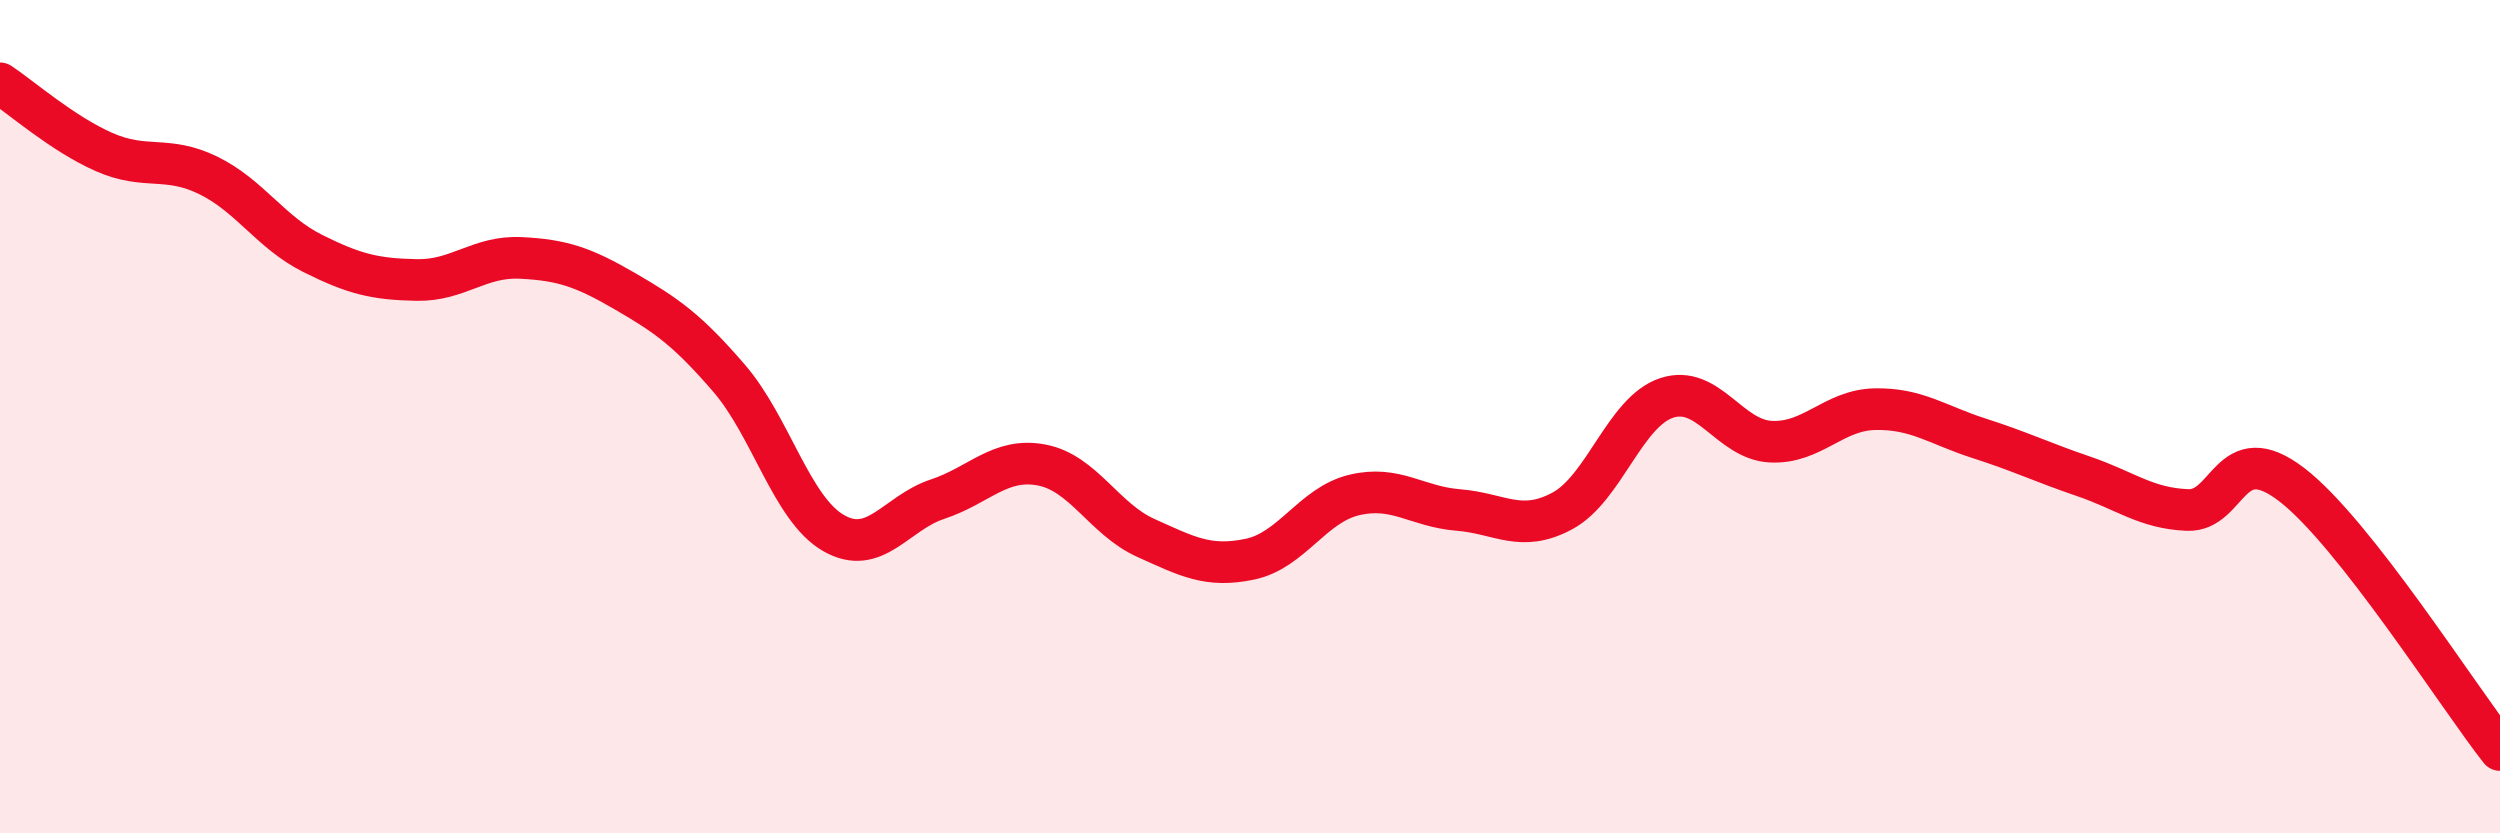
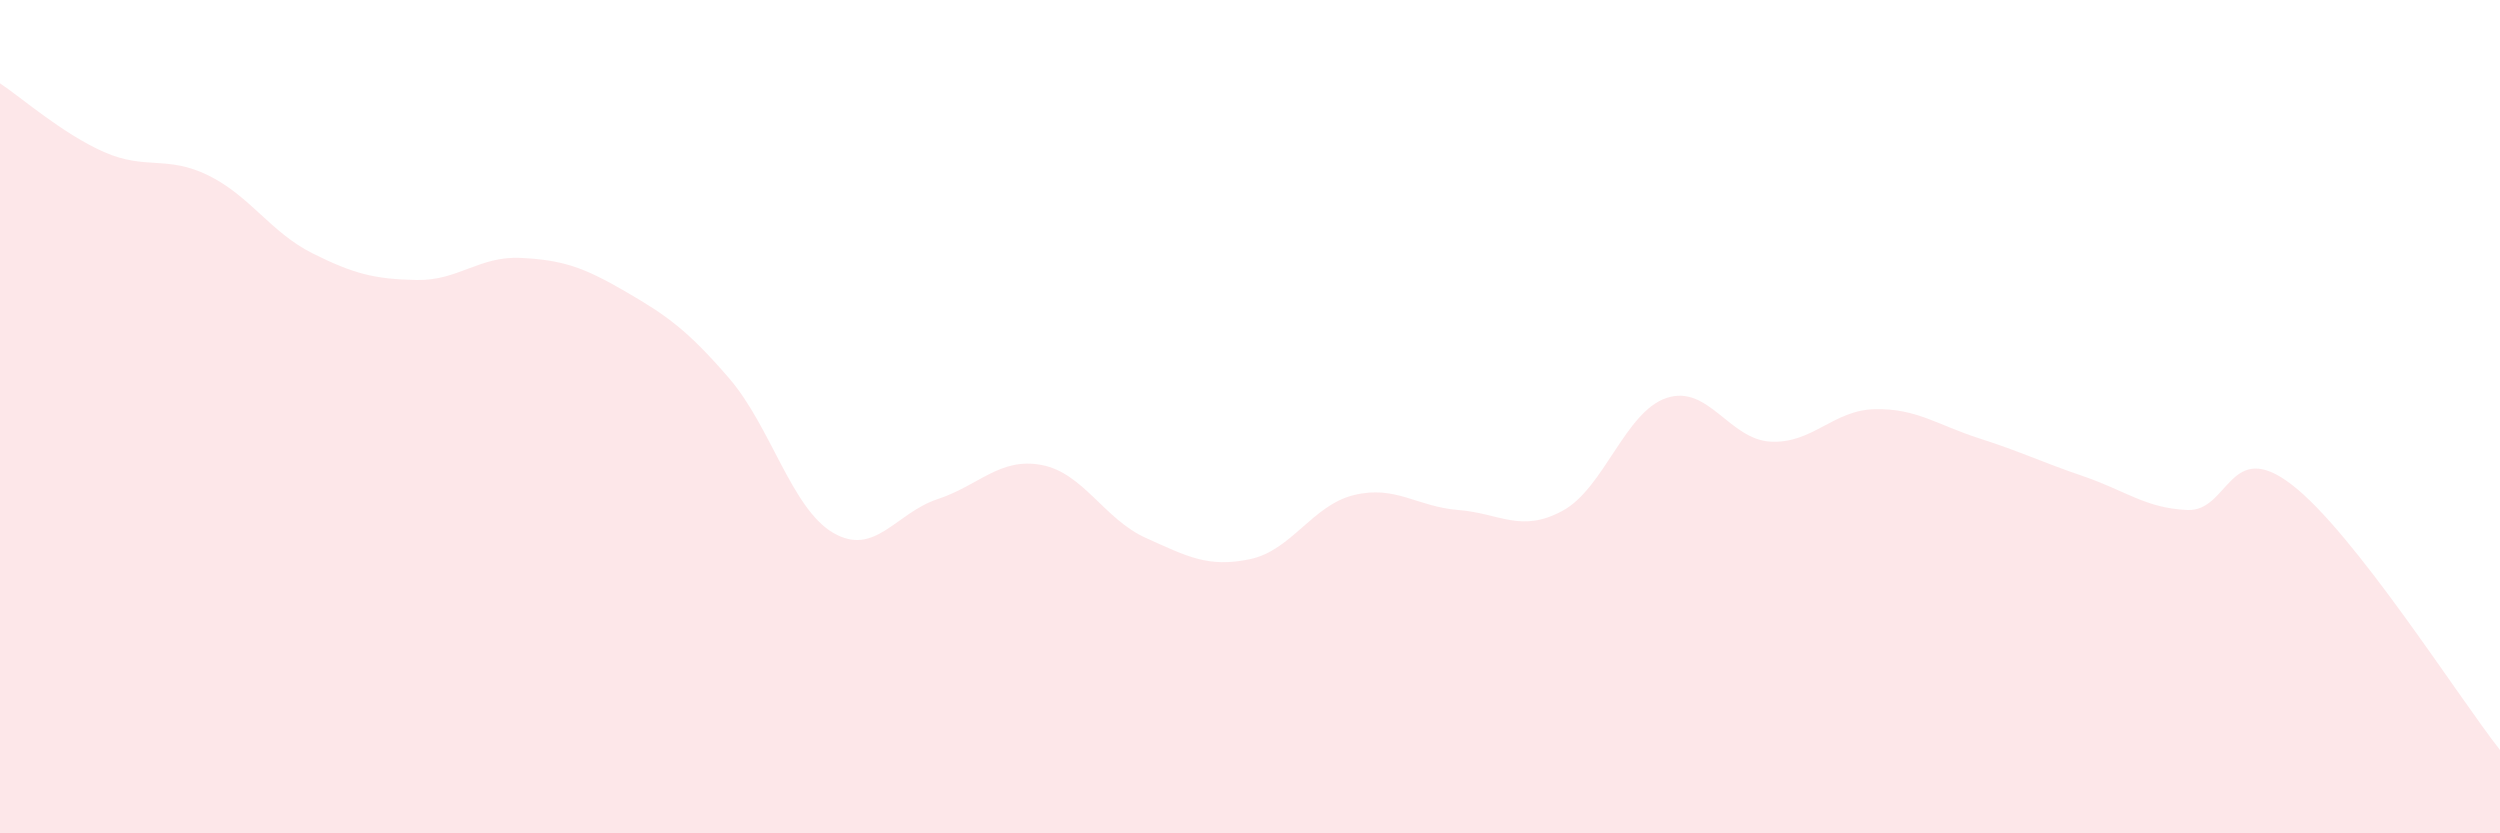
<svg xmlns="http://www.w3.org/2000/svg" width="60" height="20" viewBox="0 0 60 20">
  <path d="M 0,2 C 0.5,2.33 1.5,3.21 2.5,3.65 C 3.5,4.09 4,3.72 5,4.21 C 6,4.7 6.5,5.58 7.5,6.08 C 8.5,6.58 9,6.7 10,6.72 C 11,6.74 11.5,6.14 12.5,6.19 C 13.5,6.24 14,6.41 15,6.99 C 16,7.57 16.5,7.92 17.5,9.08 C 18.5,10.24 19,12.21 20,12.79 C 21,13.37 21.5,12.31 22.5,11.98 C 23.5,11.65 24,10.97 25,11.16 C 26,11.35 26.5,12.46 27.5,12.91 C 28.5,13.36 29,13.63 30,13.42 C 31,13.21 31.5,12.12 32.5,11.88 C 33.5,11.64 34,12.16 35,12.24 C 36,12.32 36.5,12.8 37.5,12.26 C 38.5,11.72 39,9.88 40,9.55 C 41,9.22 41.5,10.55 42.5,10.6 C 43.5,10.65 44,9.84 45,9.82 C 46,9.8 46.5,10.2 47.5,10.52 C 48.5,10.84 49,11.09 50,11.43 C 51,11.77 51.5,12.2 52.5,12.24 C 53.5,12.28 53.5,10.48 55,11.63 C 56.5,12.78 59,16.73 60,18L60 20L0 20Z" fill="#EB0A25" opacity="0.1" stroke-linecap="round" stroke-linejoin="round" />
-   <path d="M 0,2 C 0.5,2.33 1.5,3.21 2.5,3.65 C 3.5,4.09 4,3.72 5,4.21 C 6,4.7 6.5,5.58 7.5,6.08 C 8.5,6.58 9,6.7 10,6.72 C 11,6.74 11.5,6.14 12.5,6.19 C 13.5,6.24 14,6.41 15,6.99 C 16,7.57 16.5,7.92 17.5,9.08 C 18.5,10.24 19,12.21 20,12.79 C 21,13.37 21.5,12.31 22.5,11.98 C 23.5,11.65 24,10.97 25,11.16 C 26,11.35 26.5,12.46 27.5,12.91 C 28.5,13.36 29,13.63 30,13.42 C 31,13.21 31.5,12.12 32.5,11.88 C 33.5,11.64 34,12.16 35,12.24 C 36,12.32 36.5,12.8 37.5,12.26 C 38.5,11.72 39,9.88 40,9.55 C 41,9.22 41.5,10.55 42.5,10.6 C 43.5,10.65 44,9.84 45,9.82 C 46,9.8 46.5,10.2 47.5,10.52 C 48.5,10.84 49,11.09 50,11.43 C 51,11.77 51.5,12.2 52.5,12.24 C 53.5,12.28 53.5,10.48 55,11.63 C 56.5,12.78 59,16.73 60,18" stroke="#EB0A25" stroke-width="1" fill="none" stroke-linecap="round" stroke-linejoin="round" />
</svg>